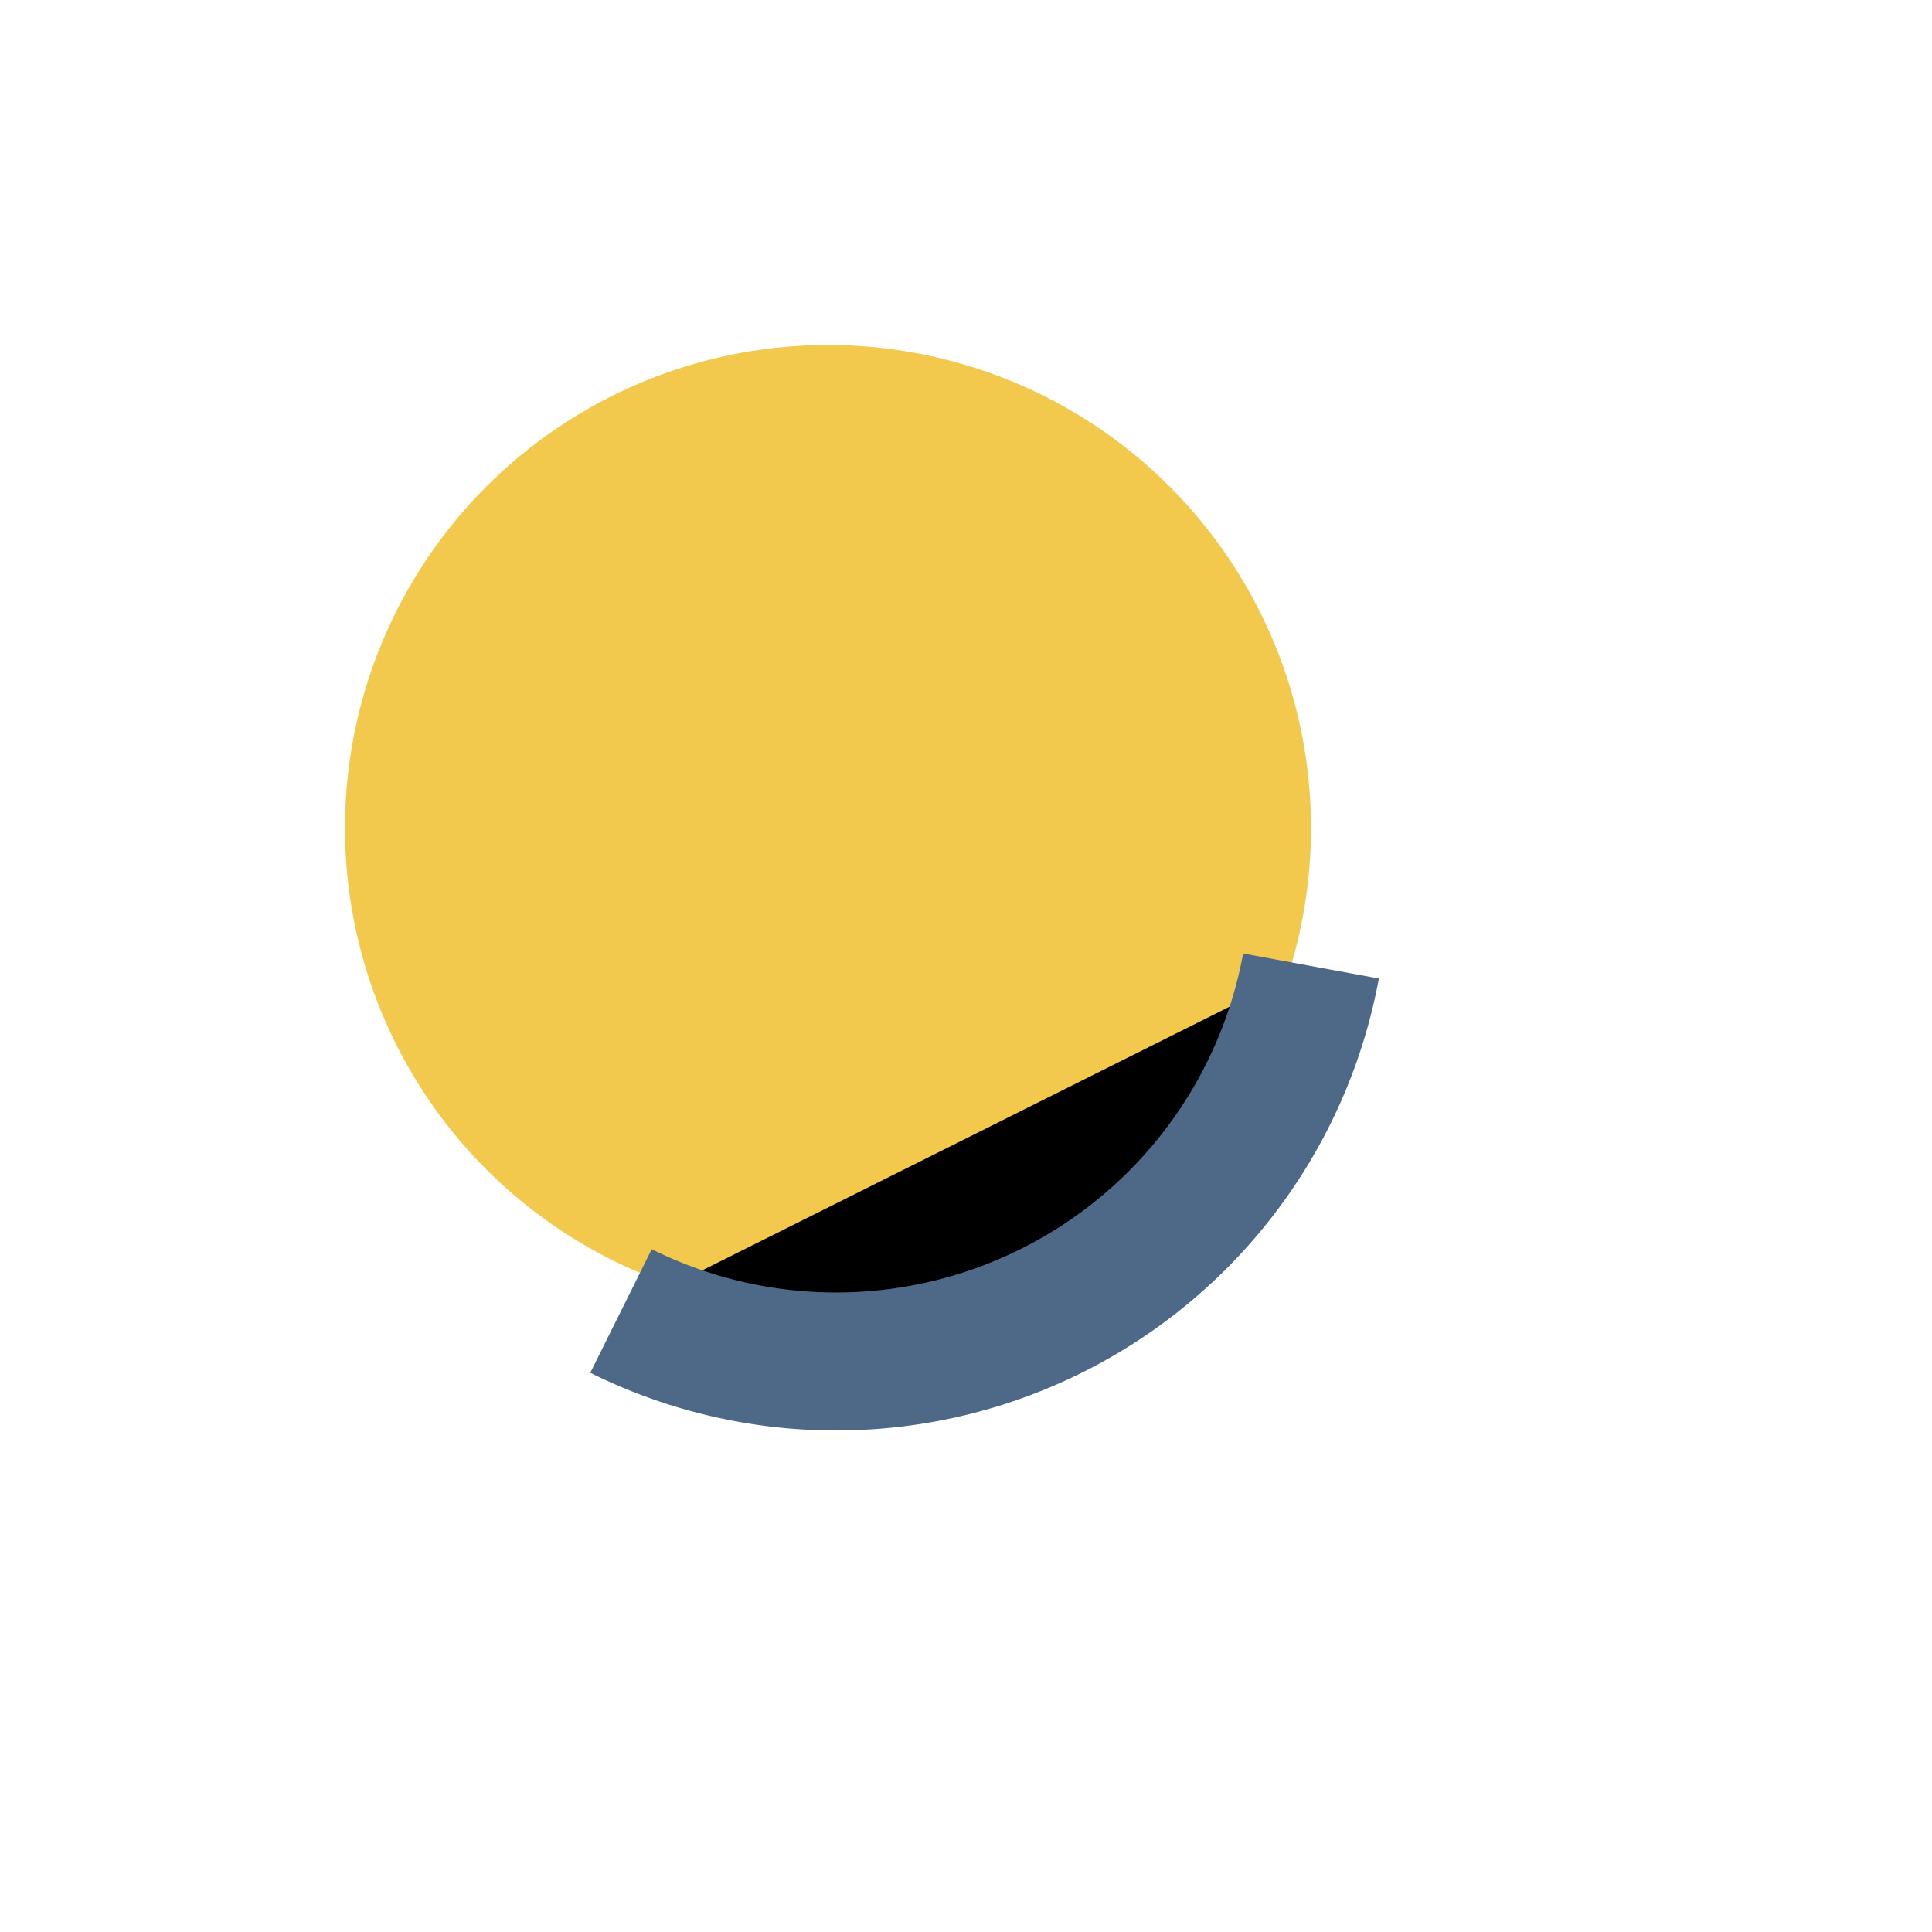
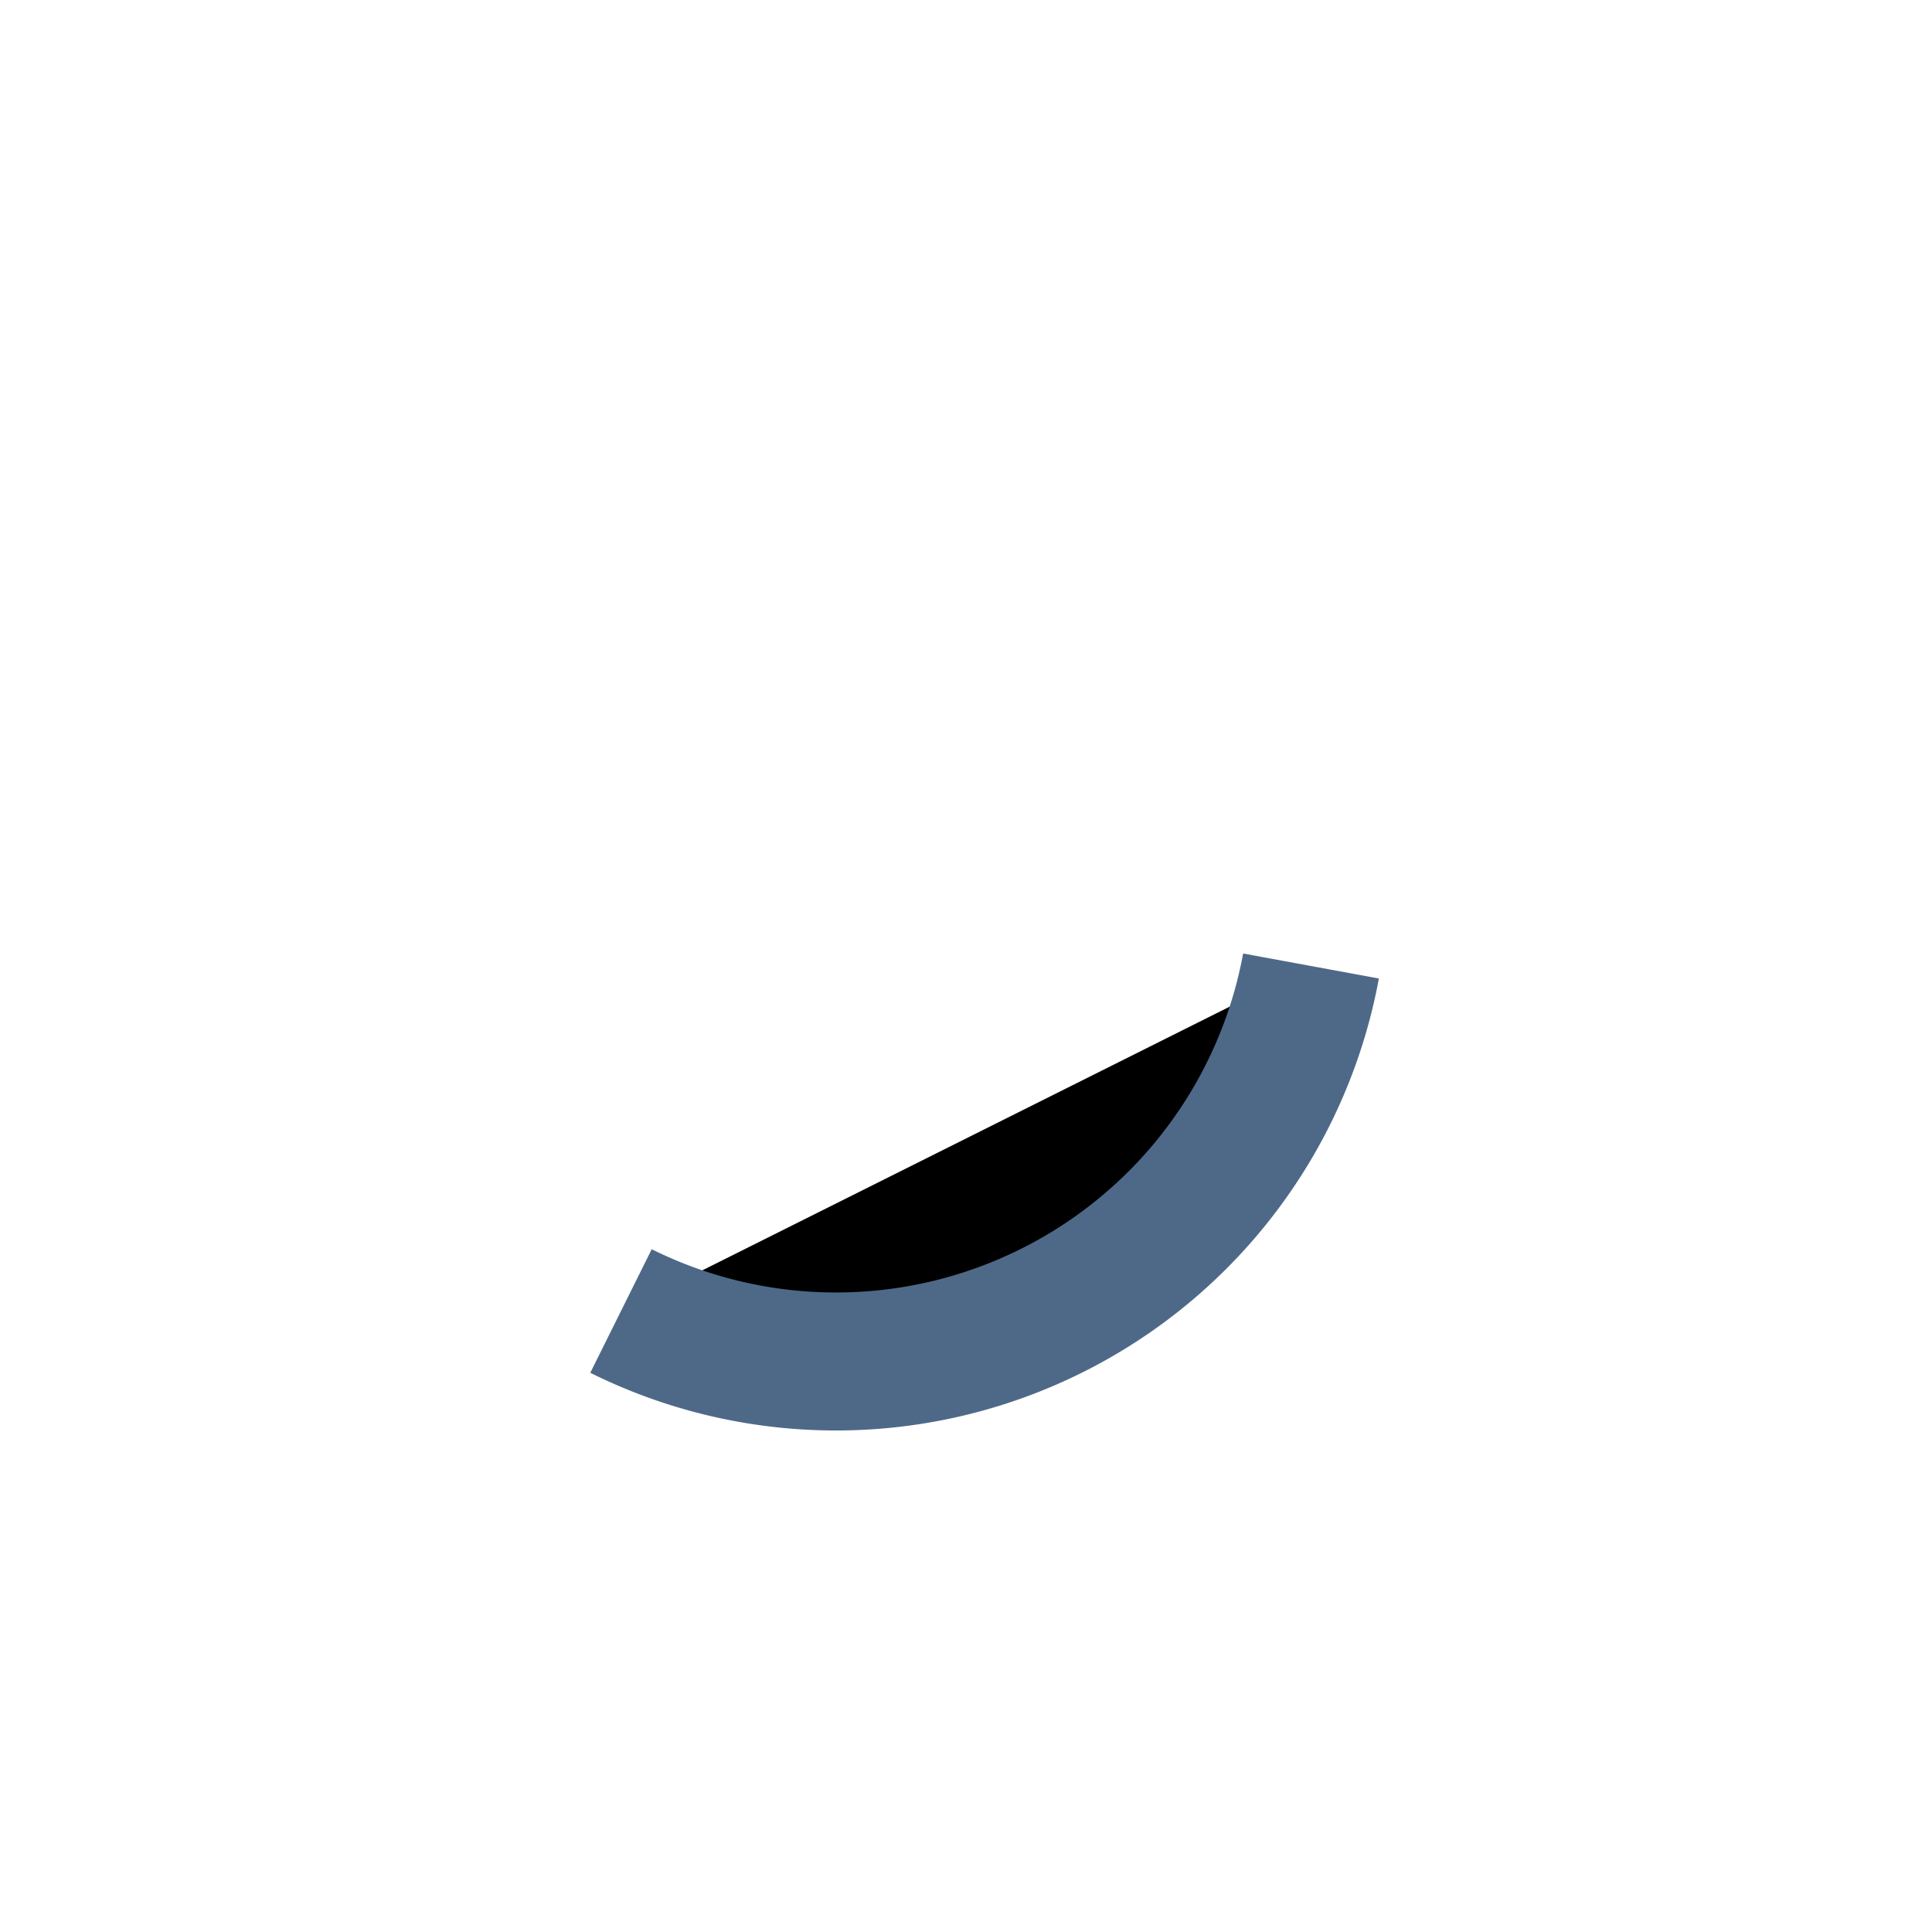
<svg xmlns="http://www.w3.org/2000/svg" width="28" height="28" viewBox="0 0 28 28">
-   <ellipse cx="12" cy="12" rx="7" ry="7" fill="#F2C94C" />
  <path d="M19 14a7 7 0 01-10 5" stroke="#4E6988" stroke-width="2" />
</svg>